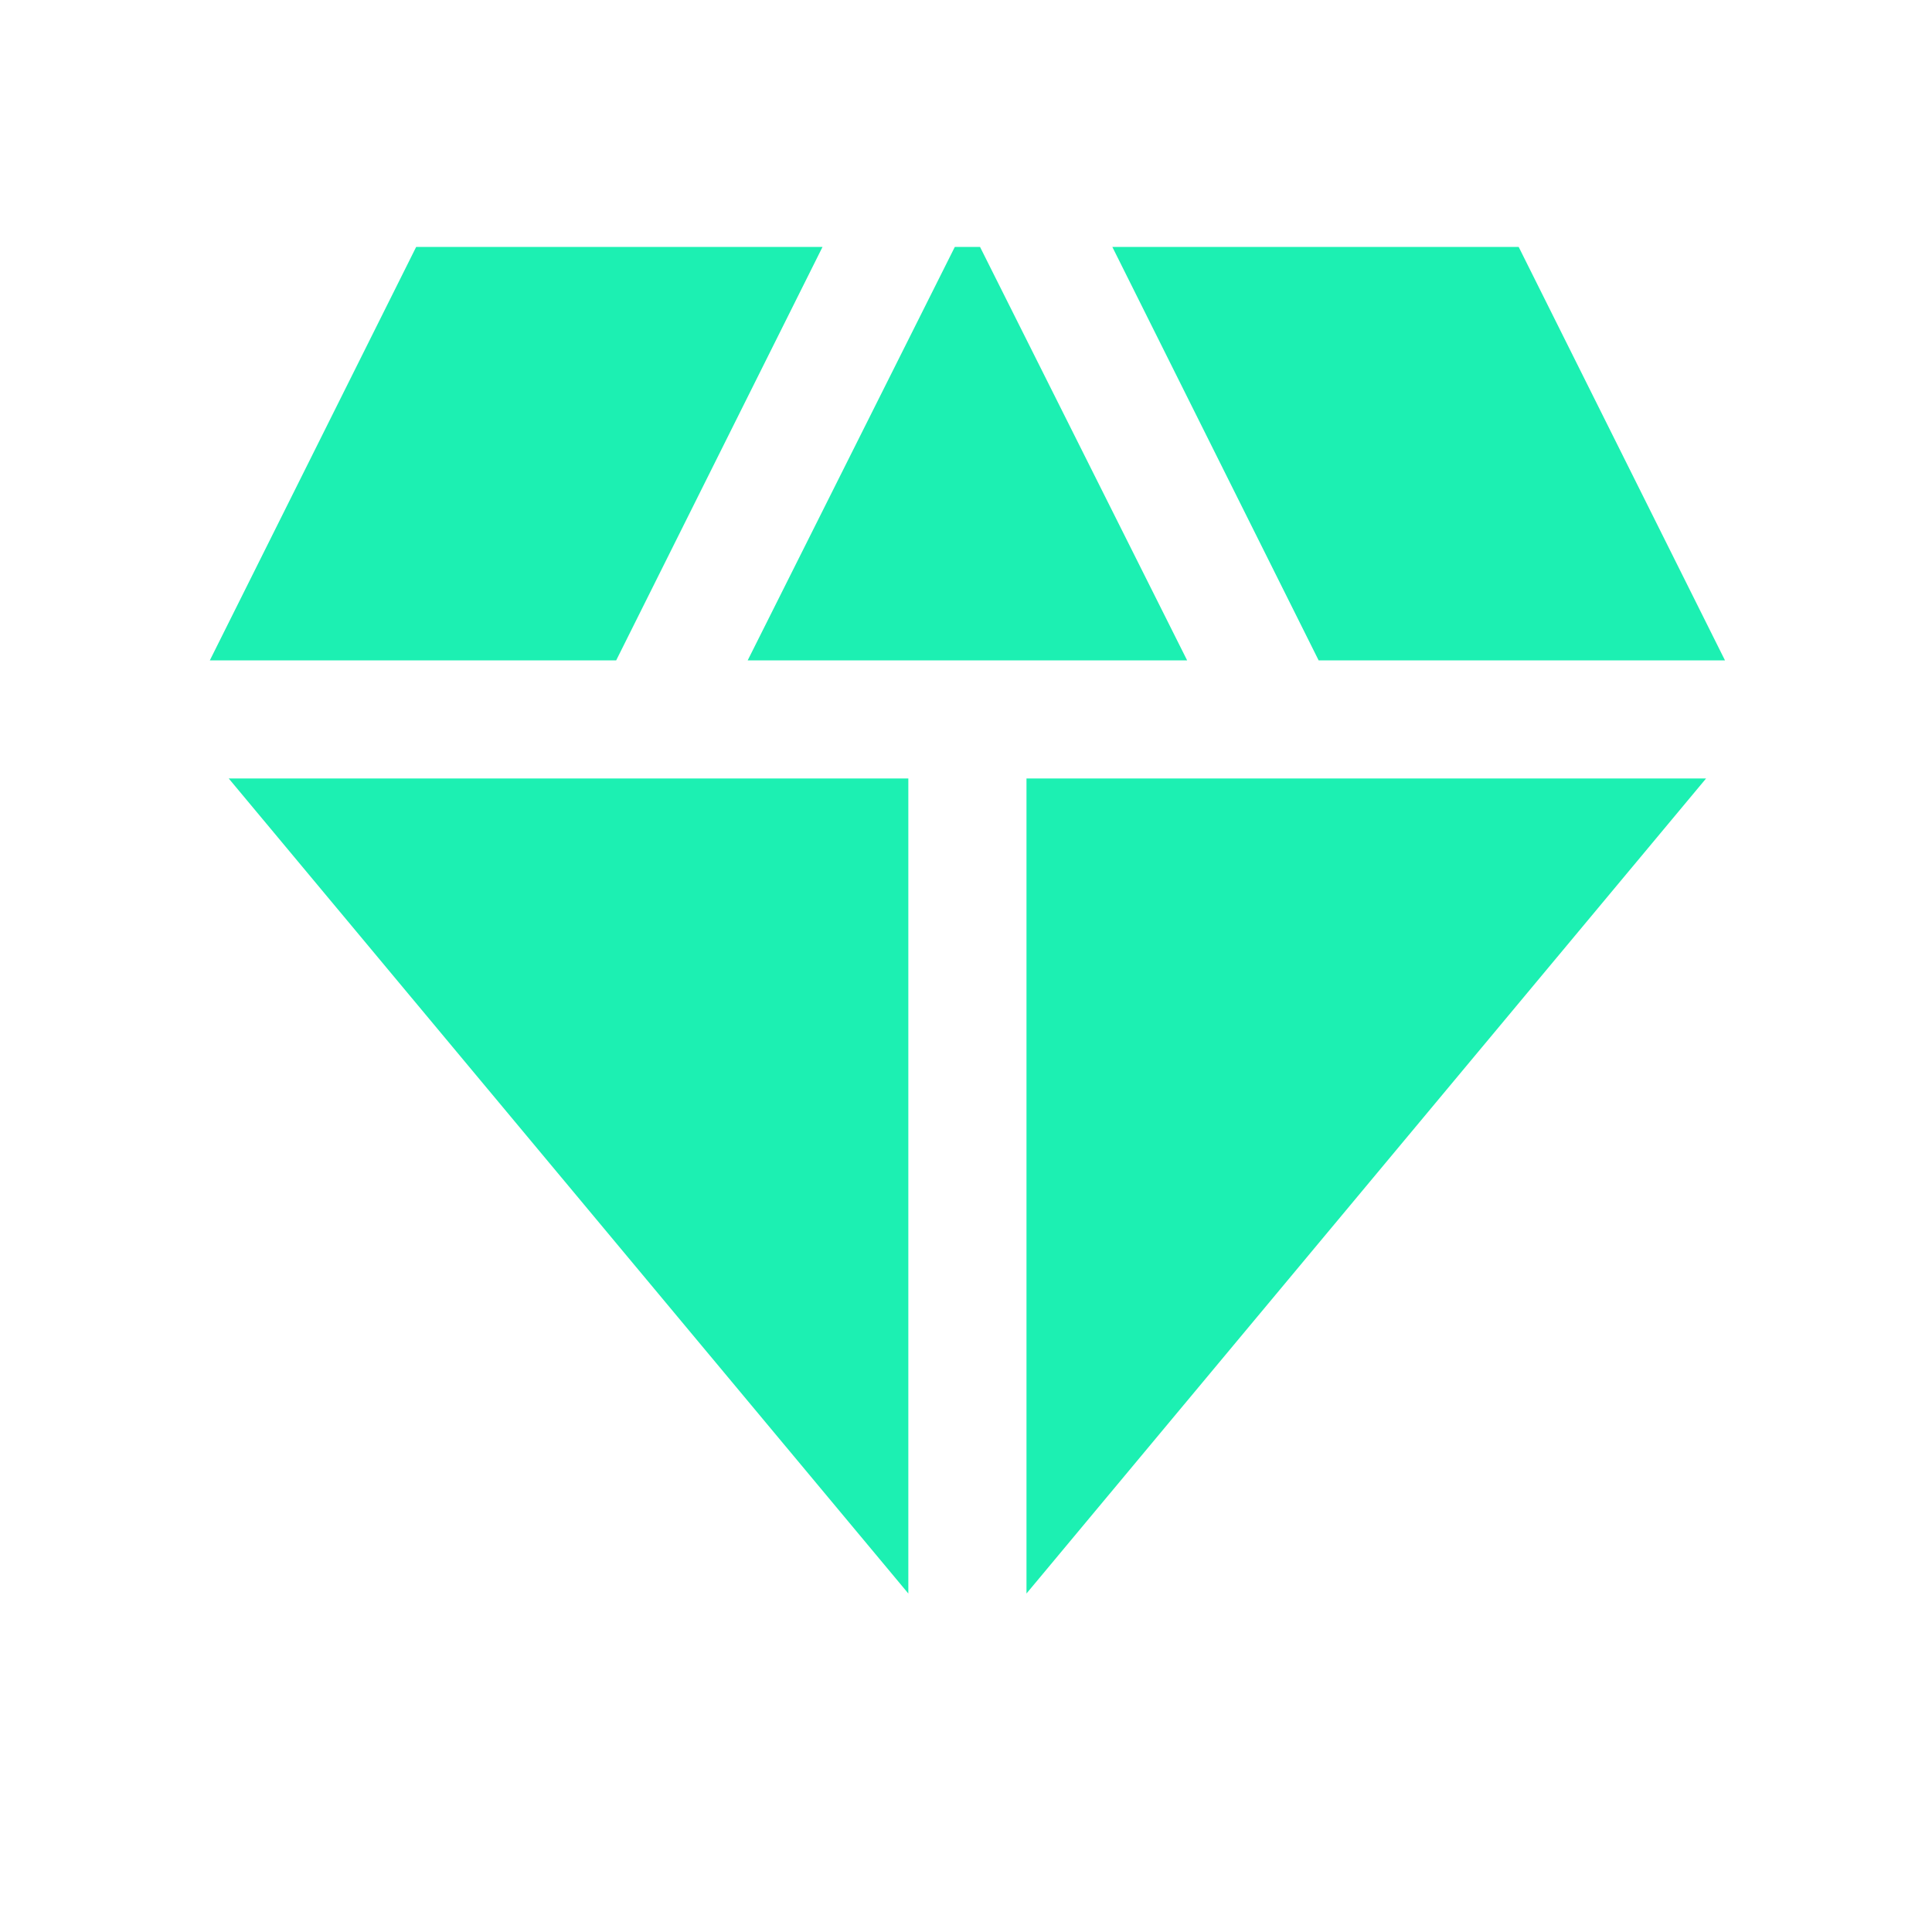
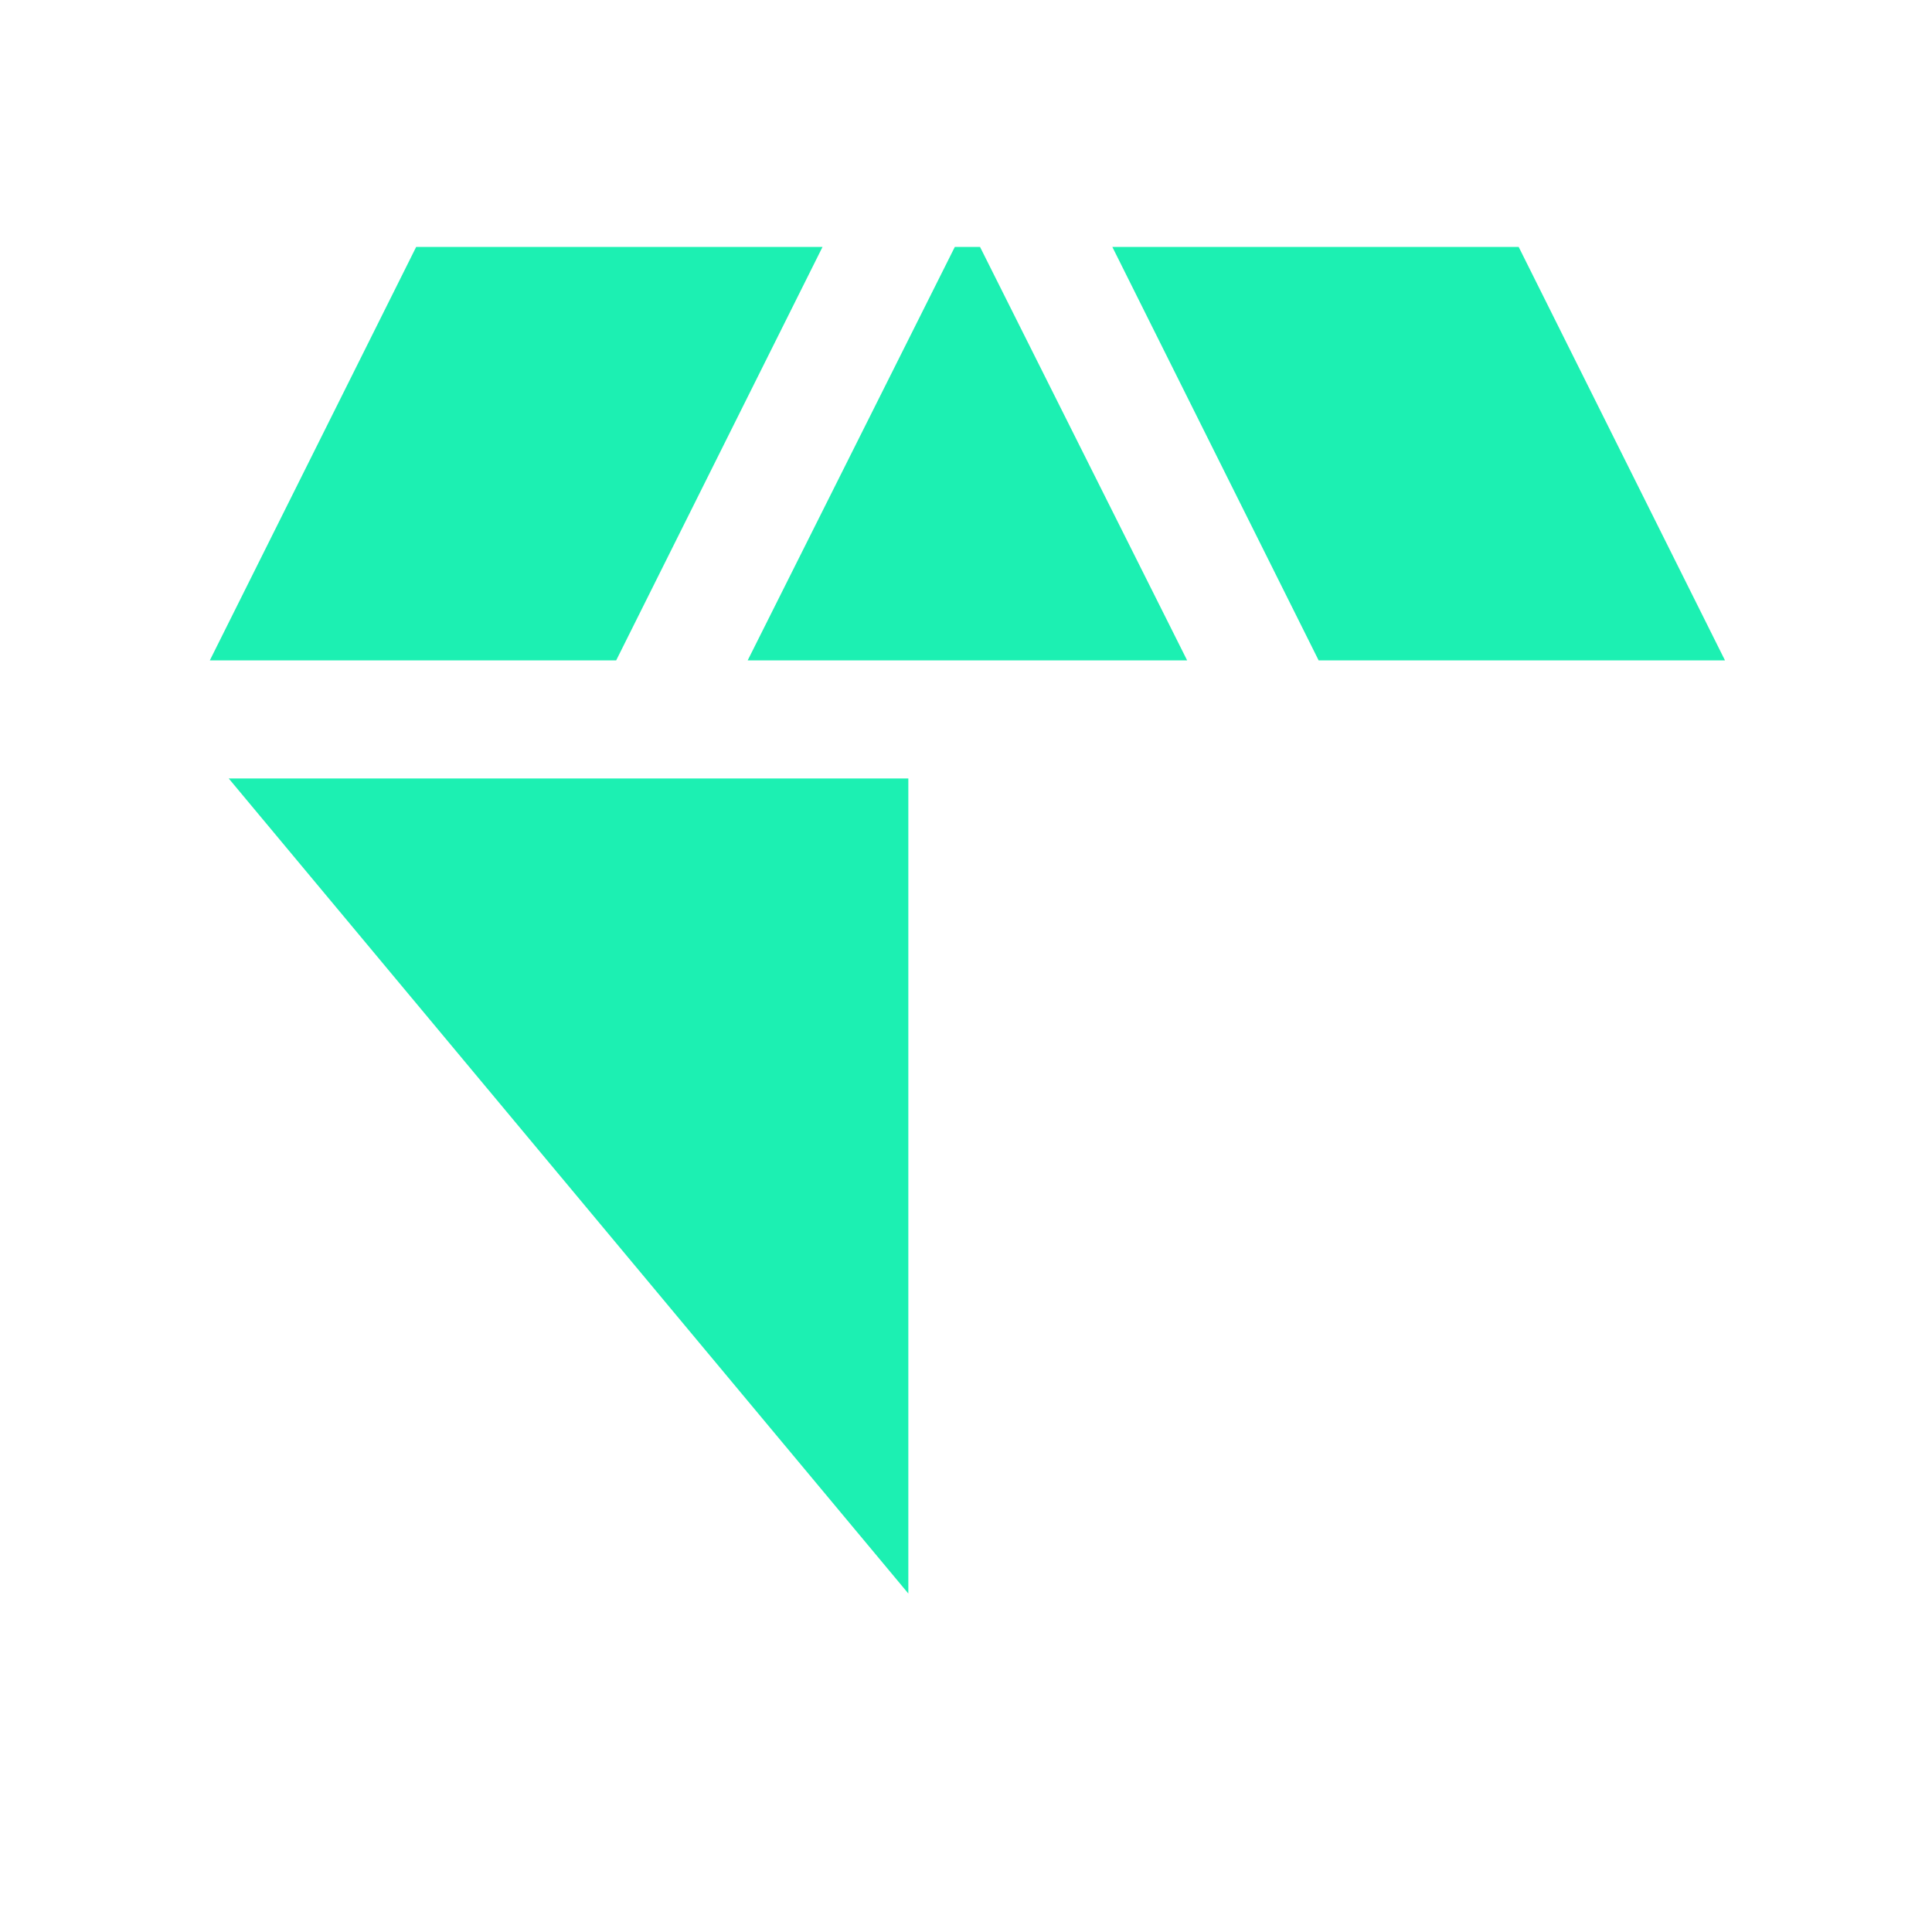
<svg xmlns="http://www.w3.org/2000/svg" width="46" height="46" viewBox="0 0 46 46" fill="none">
  <g id="ic:baseline-diamond">
-     <path id="Vector" d="M23.334 5.879H22.734L17.802 15.723H28.265L23.334 5.879ZM31.396 15.723H41.071L36.159 5.879H26.484L31.396 15.723ZM40.621 18.535H24.44V37.941L40.621 18.535ZM21.627 37.941V18.535H5.446L21.627 37.941ZM14.671 15.723L19.584 5.879H9.909L4.996 15.723H14.671Z" fill="#1CF0B2" />
+     <path id="Vector" d="M23.334 5.879H22.734L17.802 15.723H28.265L23.334 5.879ZM31.396 15.723H41.071L36.159 5.879H26.484L31.396 15.723ZM40.621 18.535V37.941L40.621 18.535ZM21.627 37.941V18.535H5.446L21.627 37.941ZM14.671 15.723L19.584 5.879H9.909L4.996 15.723H14.671Z" fill="#1CF0B2" />
  </g>
</svg>